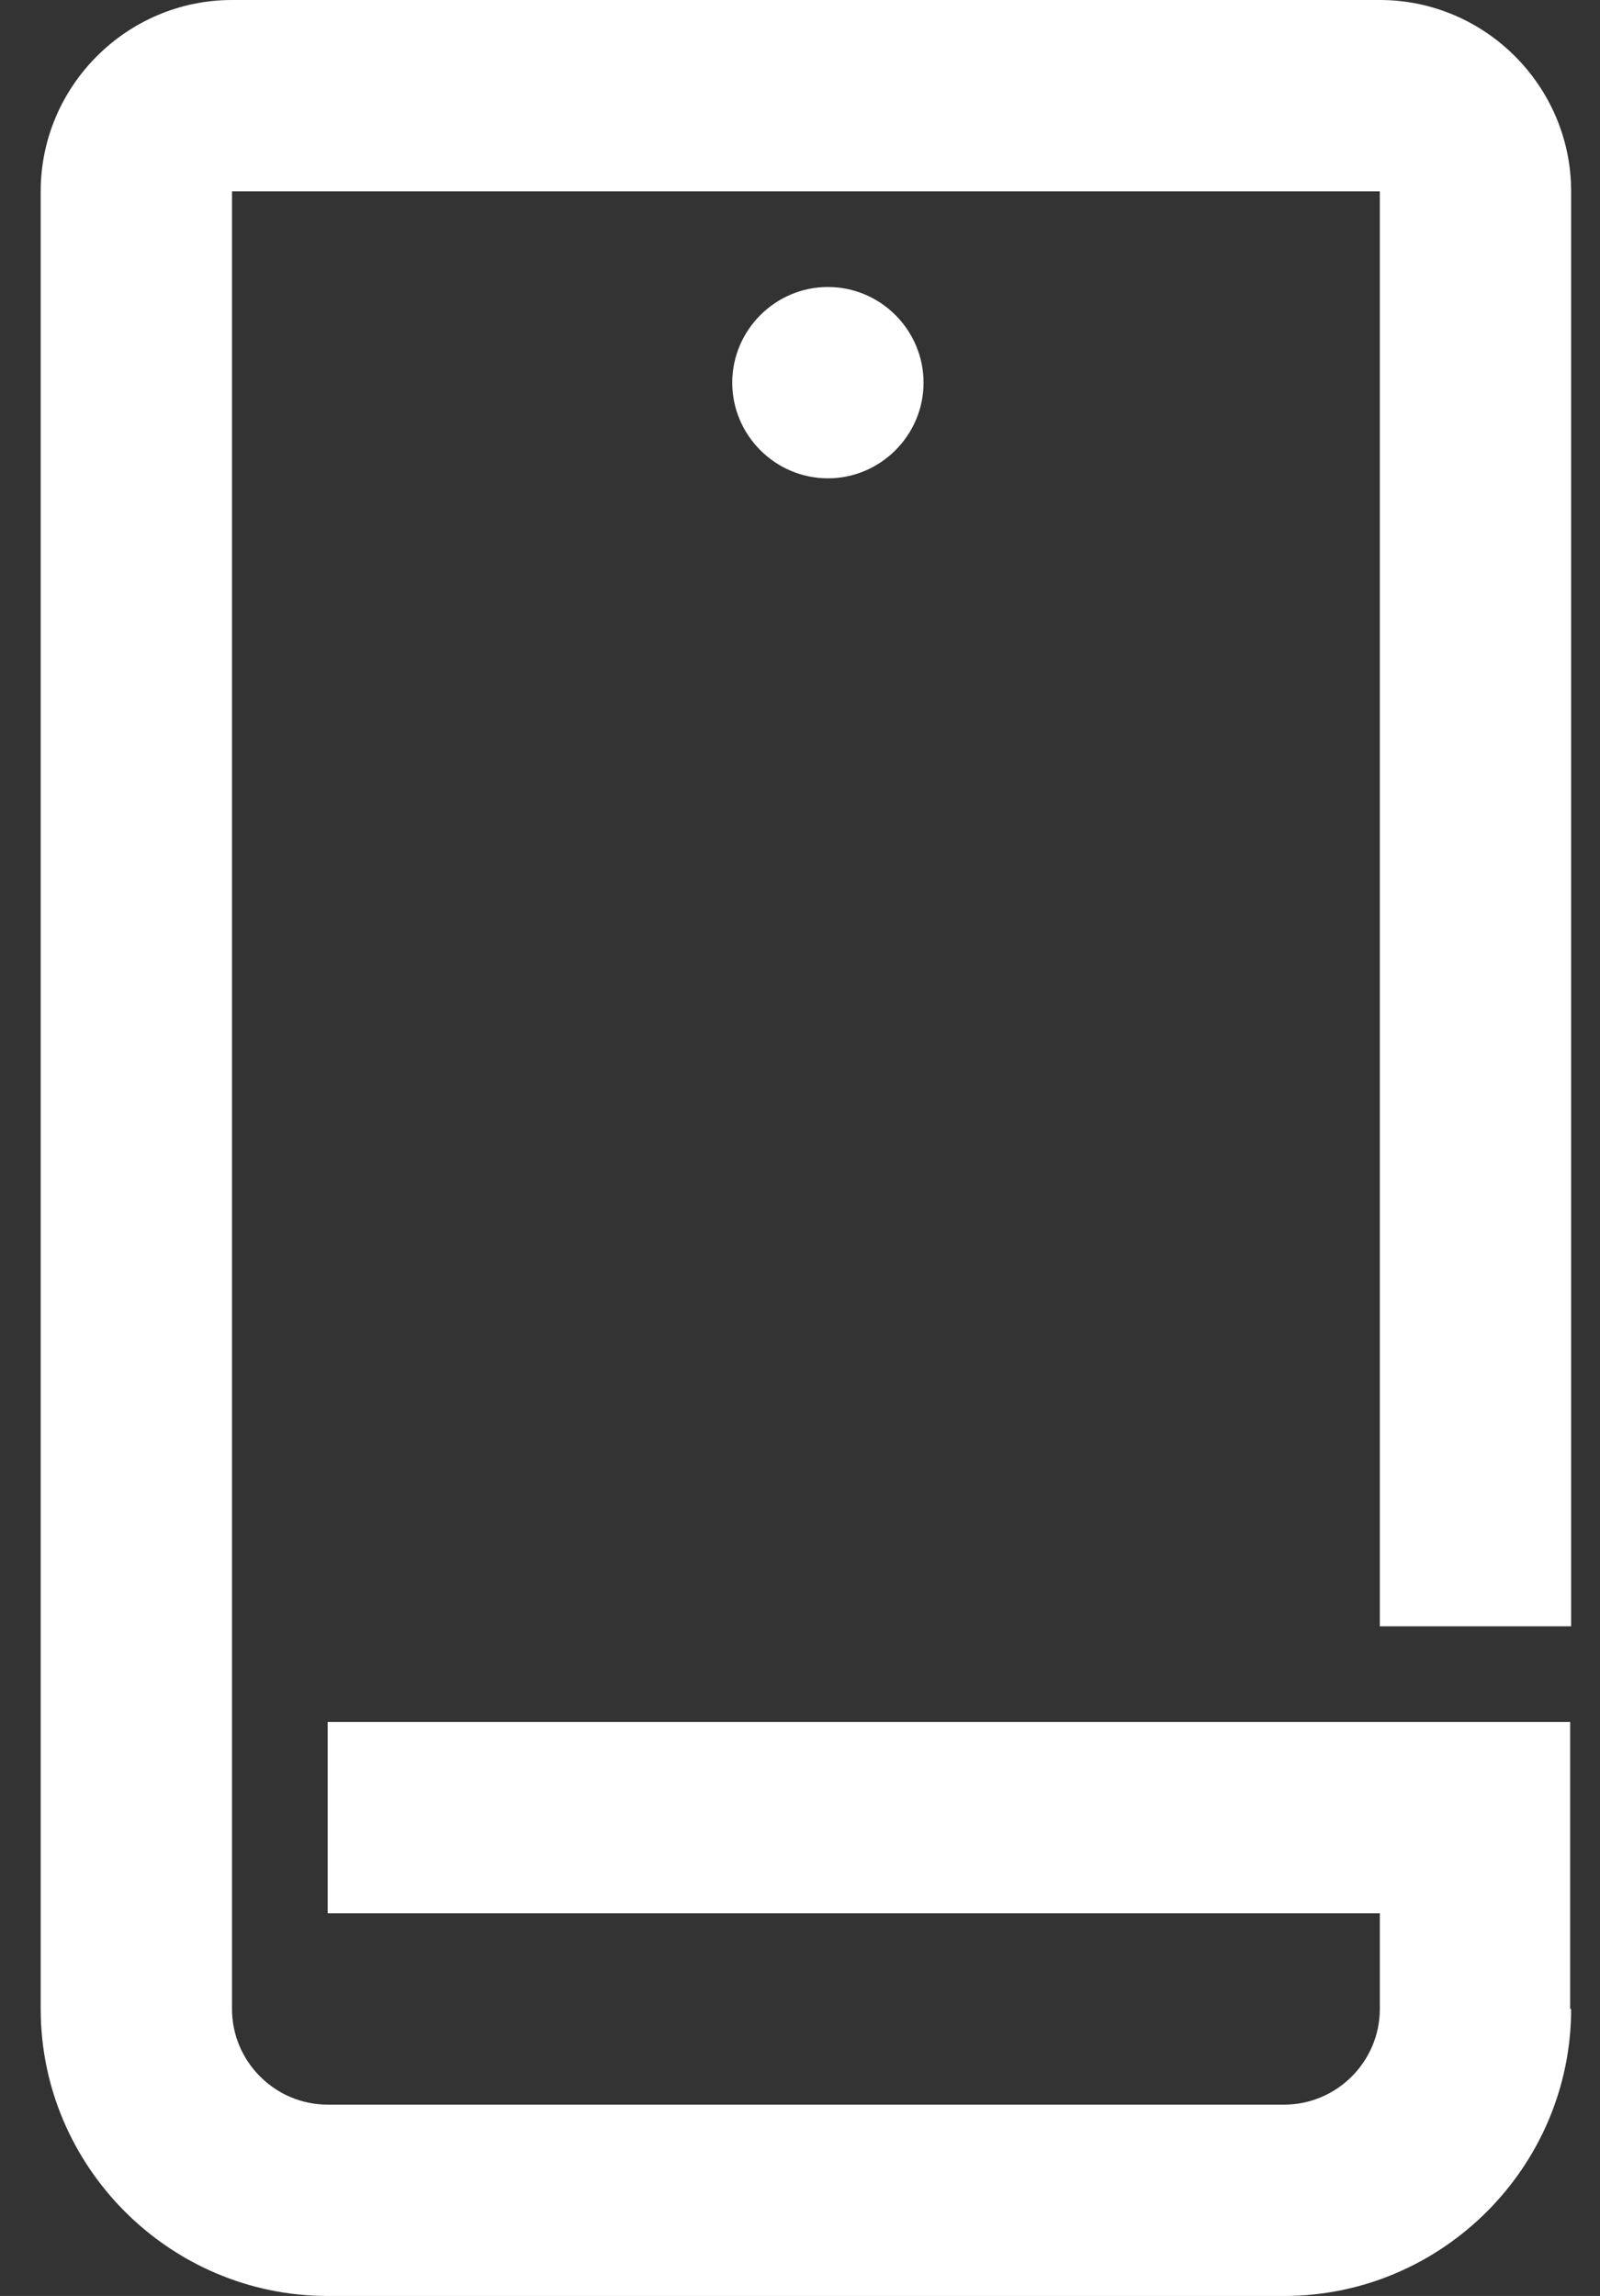
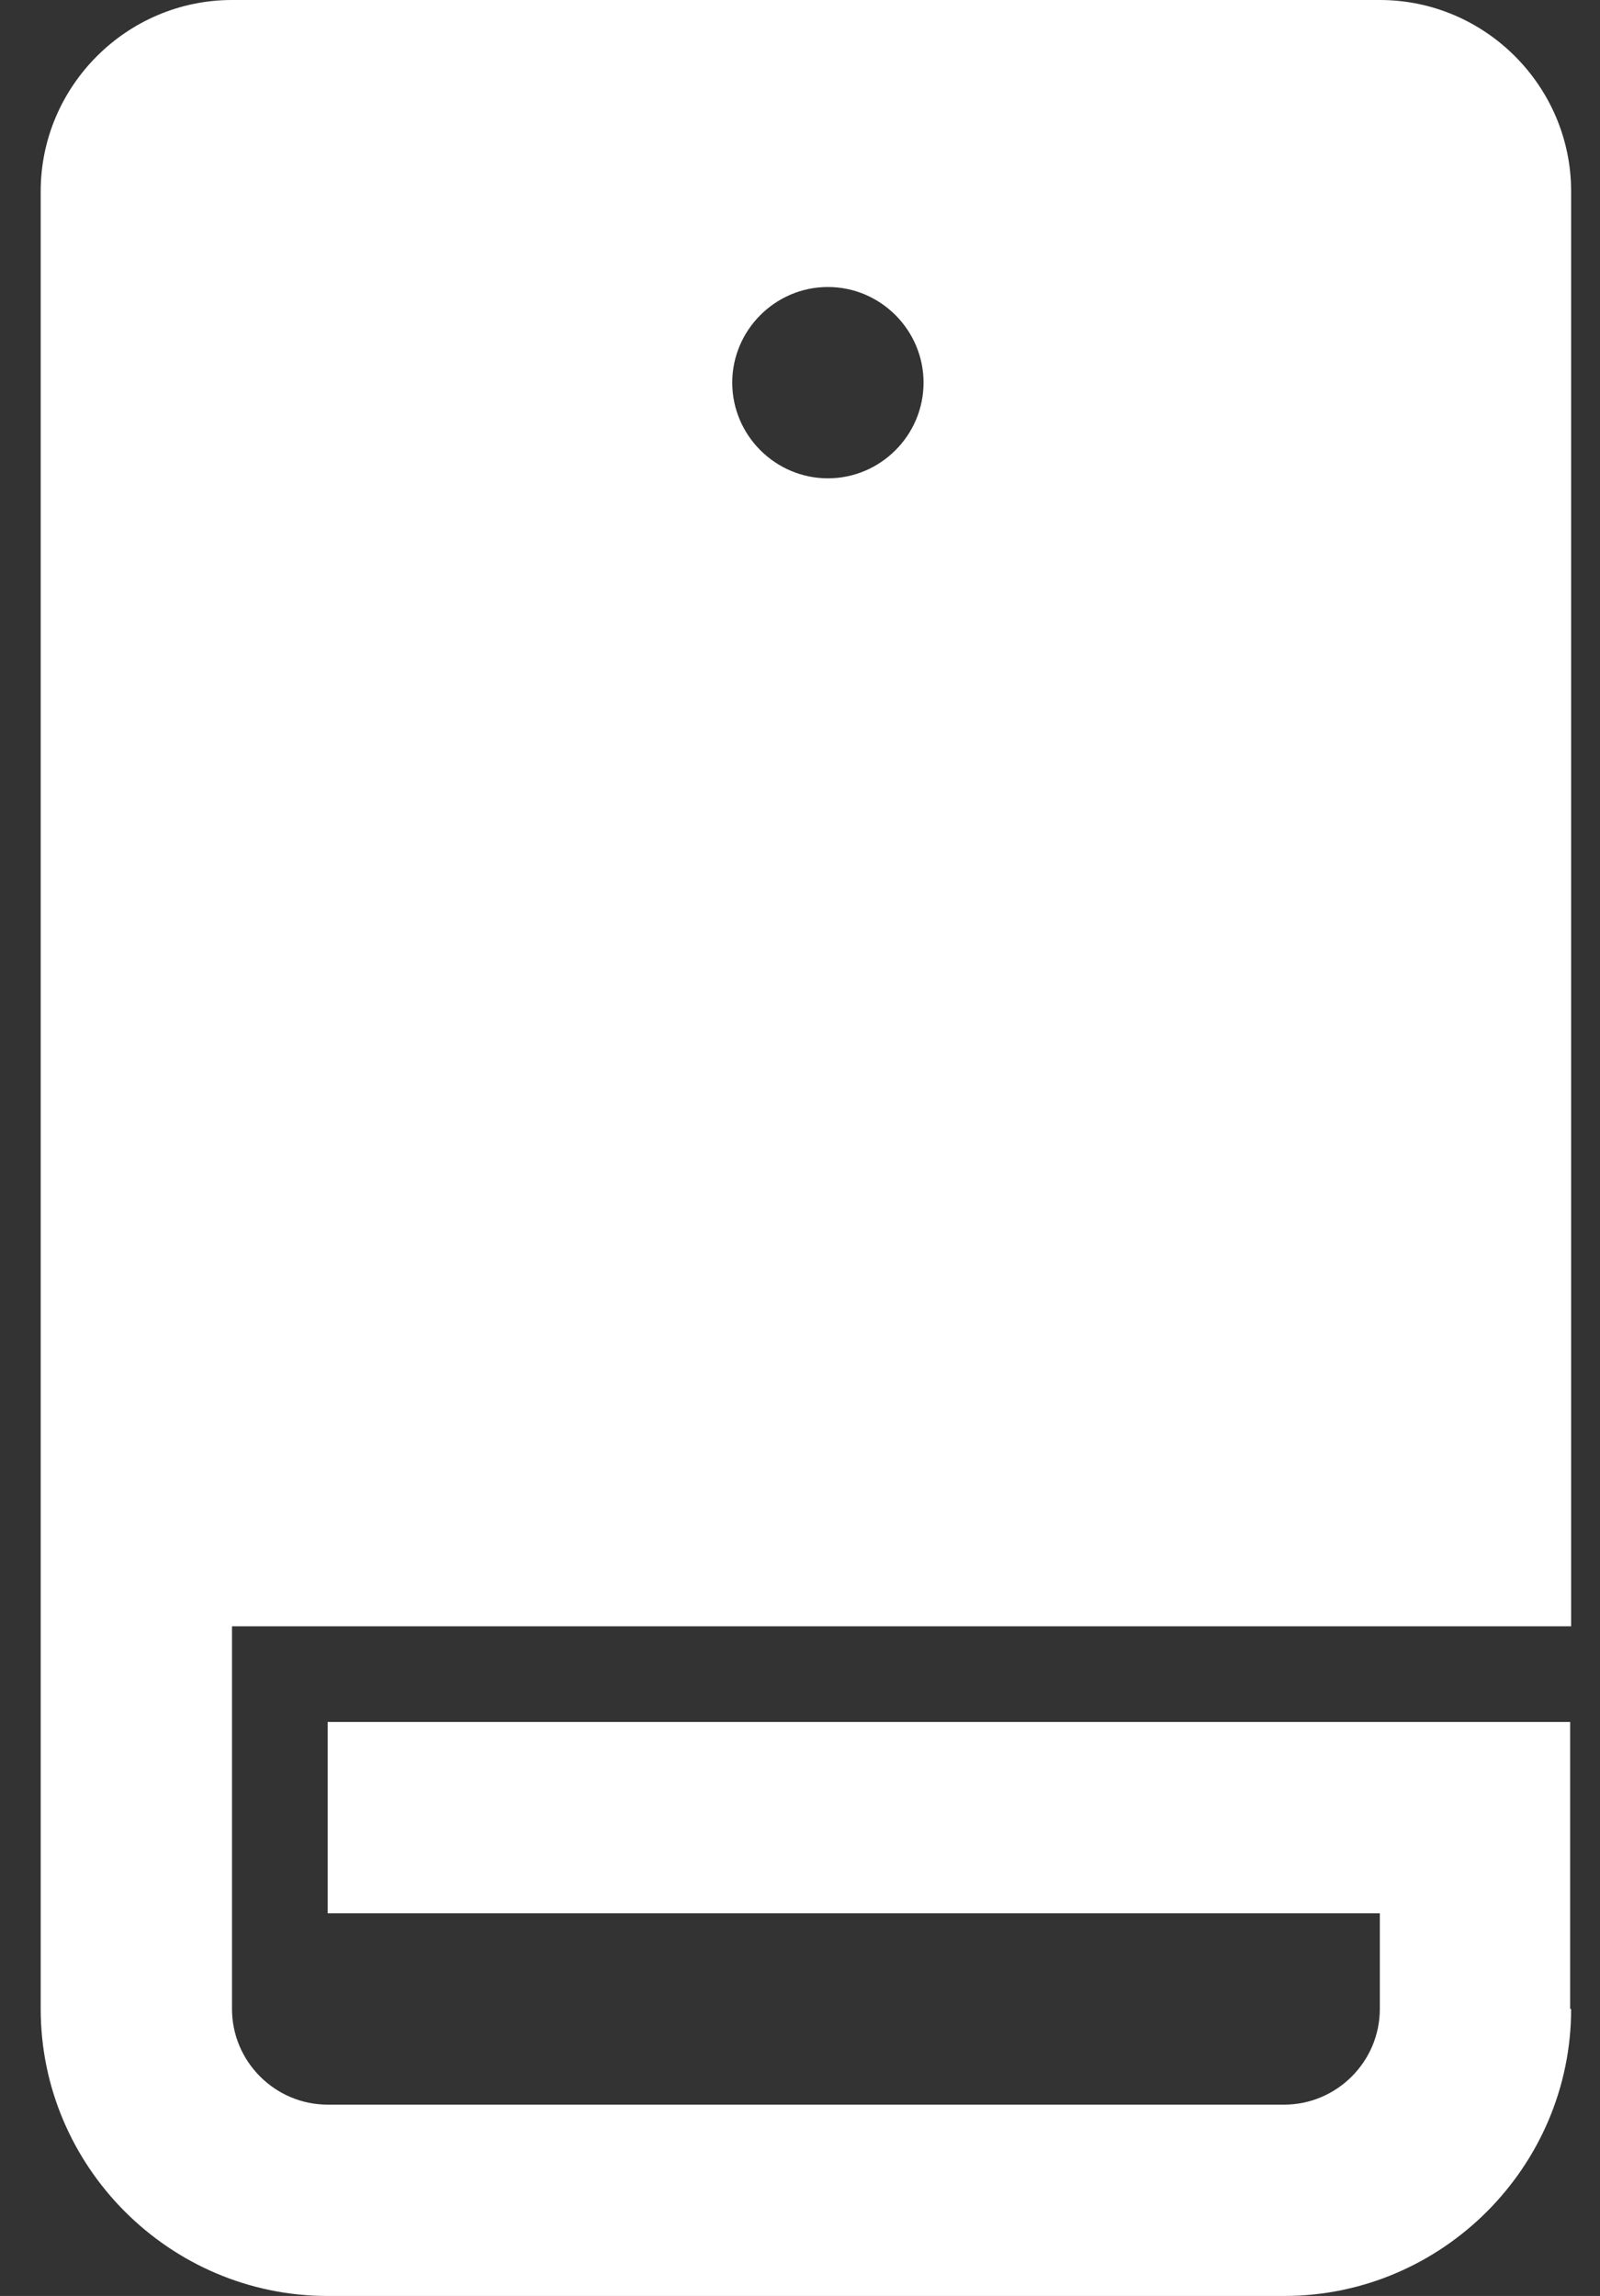
<svg xmlns="http://www.w3.org/2000/svg" width="23" height="33" viewBox="0 0 23 33" fill="none">
  <rect x="0" y="0" width="23" height="33" fill="#333333" stroke="none" />
-   <path d="M13.276 5.5C13.276 6.256 12.658 6.875 11.901 6.875C11.145 6.875 10.526 6.256 10.526 5.5C10.526 4.744 11.145 4.125 11.901 4.125C12.658 4.125 13.276 4.744 13.276 5.5ZM22.571 28.875V24.75H4.71V27.5H19.835V28.875C19.835 29.631 19.216 30.25 18.46 30.25H4.71C3.954 30.25 3.335 29.631 3.335 28.875V2.75H19.835V23.375H22.585V2.75C22.585 1.238 21.348 0 19.835 0H3.335C1.822 0 0.585 1.238 0.585 2.75V28.875C0.585 31.144 2.441 33 4.71 33H18.46C20.729 33 22.585 31.144 22.585 28.875H22.571Z" fill="white" />
+   <path d="M13.276 5.5C13.276 6.256 12.658 6.875 11.901 6.875C11.145 6.875 10.526 6.256 10.526 5.5C10.526 4.744 11.145 4.125 11.901 4.125C12.658 4.125 13.276 4.744 13.276 5.5ZM22.571 28.875V24.75H4.71V27.5H19.835V28.875C19.835 29.631 19.216 30.25 18.46 30.25H4.71C3.954 30.25 3.335 29.631 3.335 28.875V2.75V23.375H22.585V2.75C22.585 1.238 21.348 0 19.835 0H3.335C1.822 0 0.585 1.238 0.585 2.75V28.875C0.585 31.144 2.441 33 4.71 33H18.46C20.729 33 22.585 31.144 22.585 28.875H22.571Z" fill="white" />
</svg>